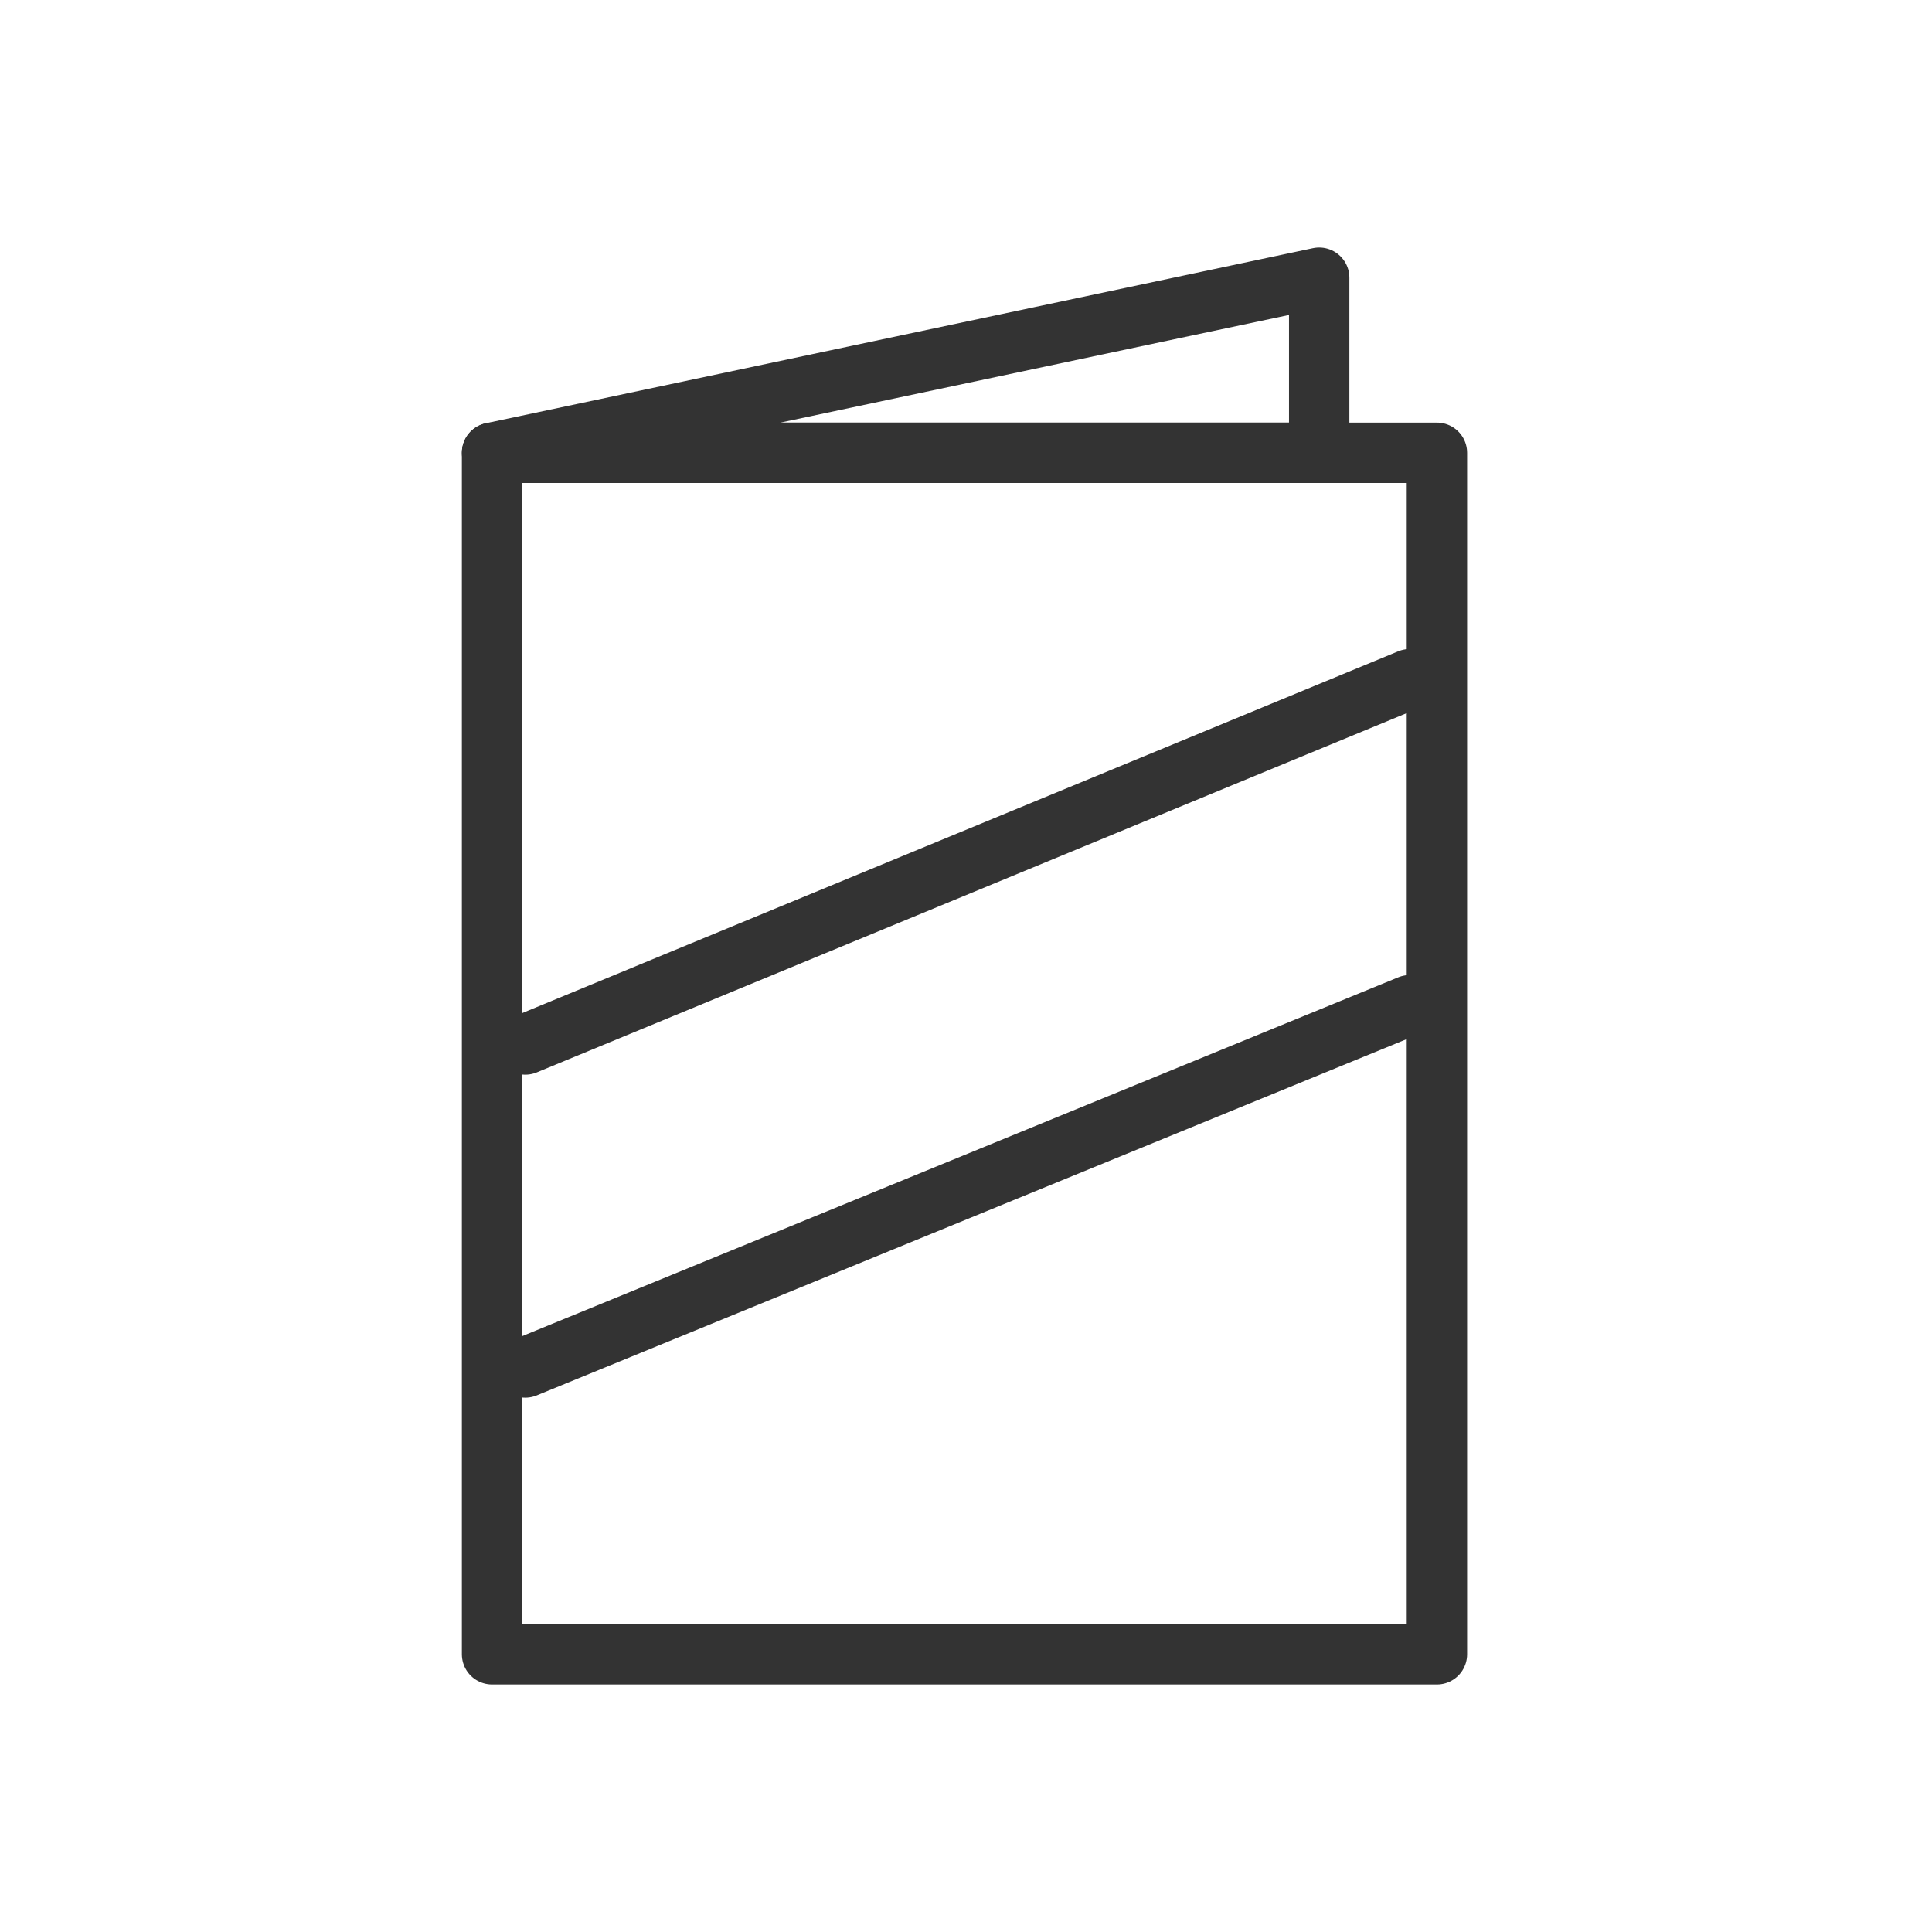
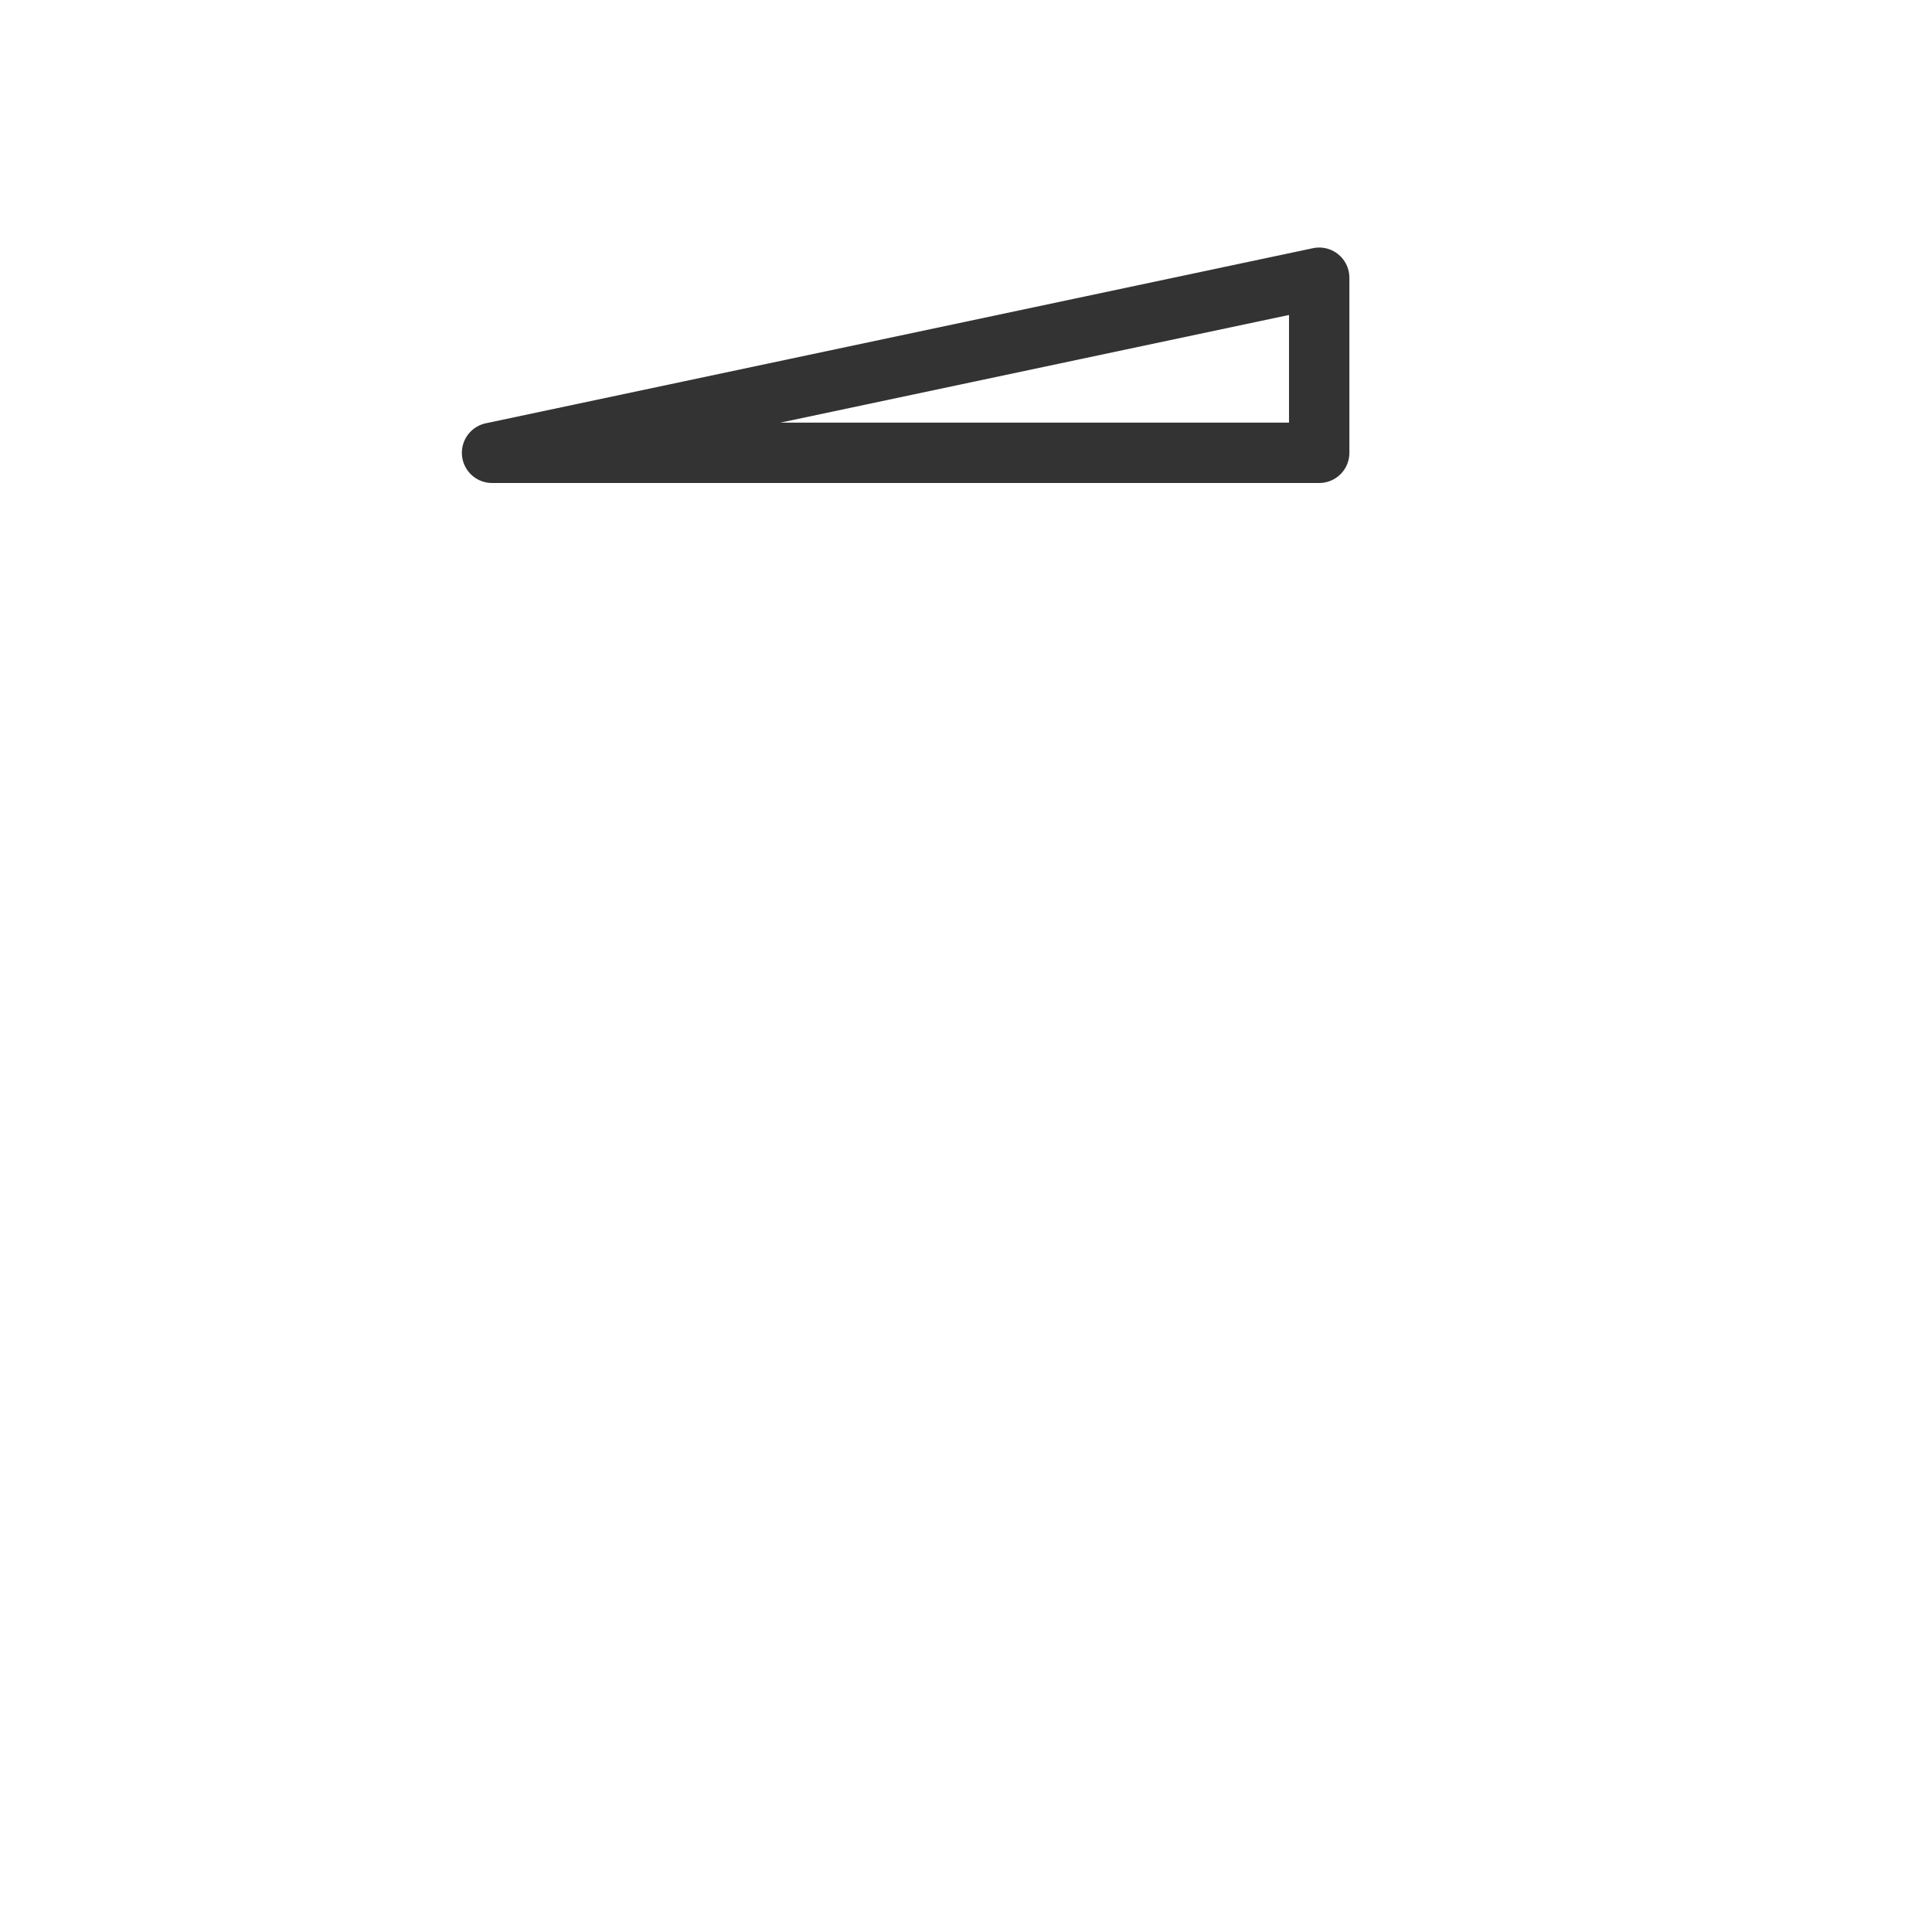
<svg xmlns="http://www.w3.org/2000/svg" version="1.1" id="Layer_1" x="0px" y="0px" width="64px" height="64px" viewBox="0 0 64 64" enable-background="new 0 0 64 64" xml:space="preserve">
  <g>
-     <rect x="16.3" y="15" fill="none" stroke="#333333" stroke-width="2" stroke-linecap="round" stroke-linejoin="round" stroke-miterlimit="10" width="31.3" height="39.8" />
    <polygon fill="none" stroke="#333333" stroke-width="2" stroke-linecap="round" stroke-linejoin="round" stroke-miterlimit="10" points="   43.7,9.2 16.3,15 16.3,15 43.7,15  " />
-     <line fill="none" stroke="#333333" stroke-width="2" stroke-linecap="round" stroke-linejoin="round" stroke-miterlimit="10" x1="46.7" y1="22.5" x2="17.4" y2="34.6" />
-     <line fill="none" stroke="#333333" stroke-width="2" stroke-linecap="round" stroke-linejoin="round" stroke-miterlimit="10" x1="17.4" y1="45.3" x2="46.7" y2="33.3" />
  </g>
</svg>